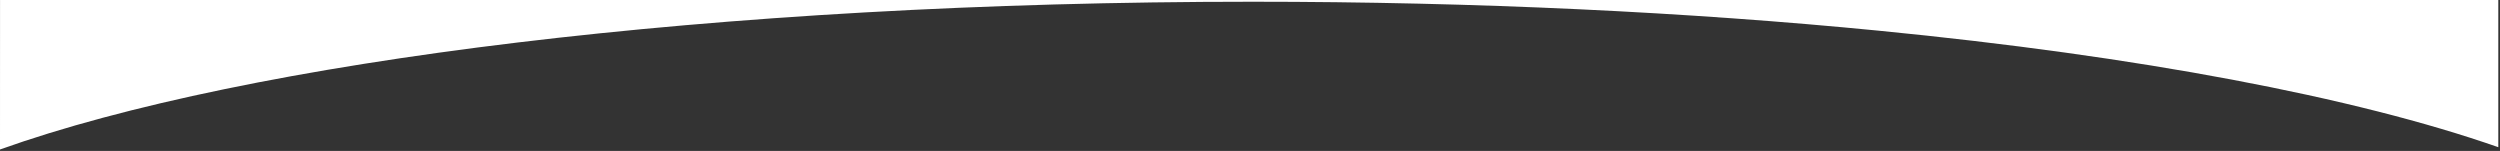
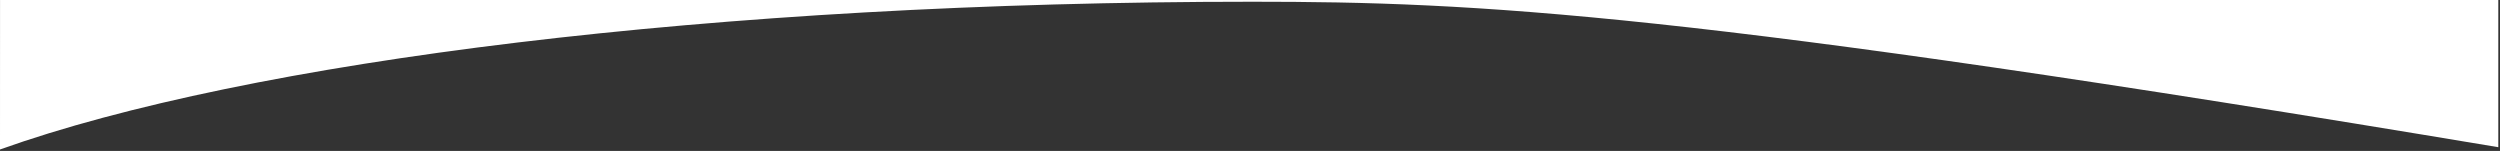
<svg xmlns="http://www.w3.org/2000/svg" width="100%" height="100%" preserveAspectRatio="none" viewBox="0 0 1441 87" version="1.1">
  <rect x="0" y="0" width="1441" height="87" fill="#333333" stroke="none" />
  <title>Combined Shape</title>
  <g id="Page-1" stroke="none" stroke-width="1" fill="none" fill-rule="evenodd">
-     <path d="M1440.02,0 L1440.022,84.848 C1357.161,55.86 1232.593,32.356 1082.901,17.689 C973.77,6.996 851.286,1 721.875,1 C412.271,1 142.315,35.319 -0.001,86.166 L0.02,0 L1440.02,0 Z" id="Combined-Shape" fill="#FFFFFF" />
+     <path d="M1440.02,0 L1440.022,84.848 C973.77,6.996 851.286,1 721.875,1 C412.271,1 142.315,35.319 -0.001,86.166 L0.02,0 L1440.02,0 Z" id="Combined-Shape" fill="#FFFFFF" />
  </g>
</svg>